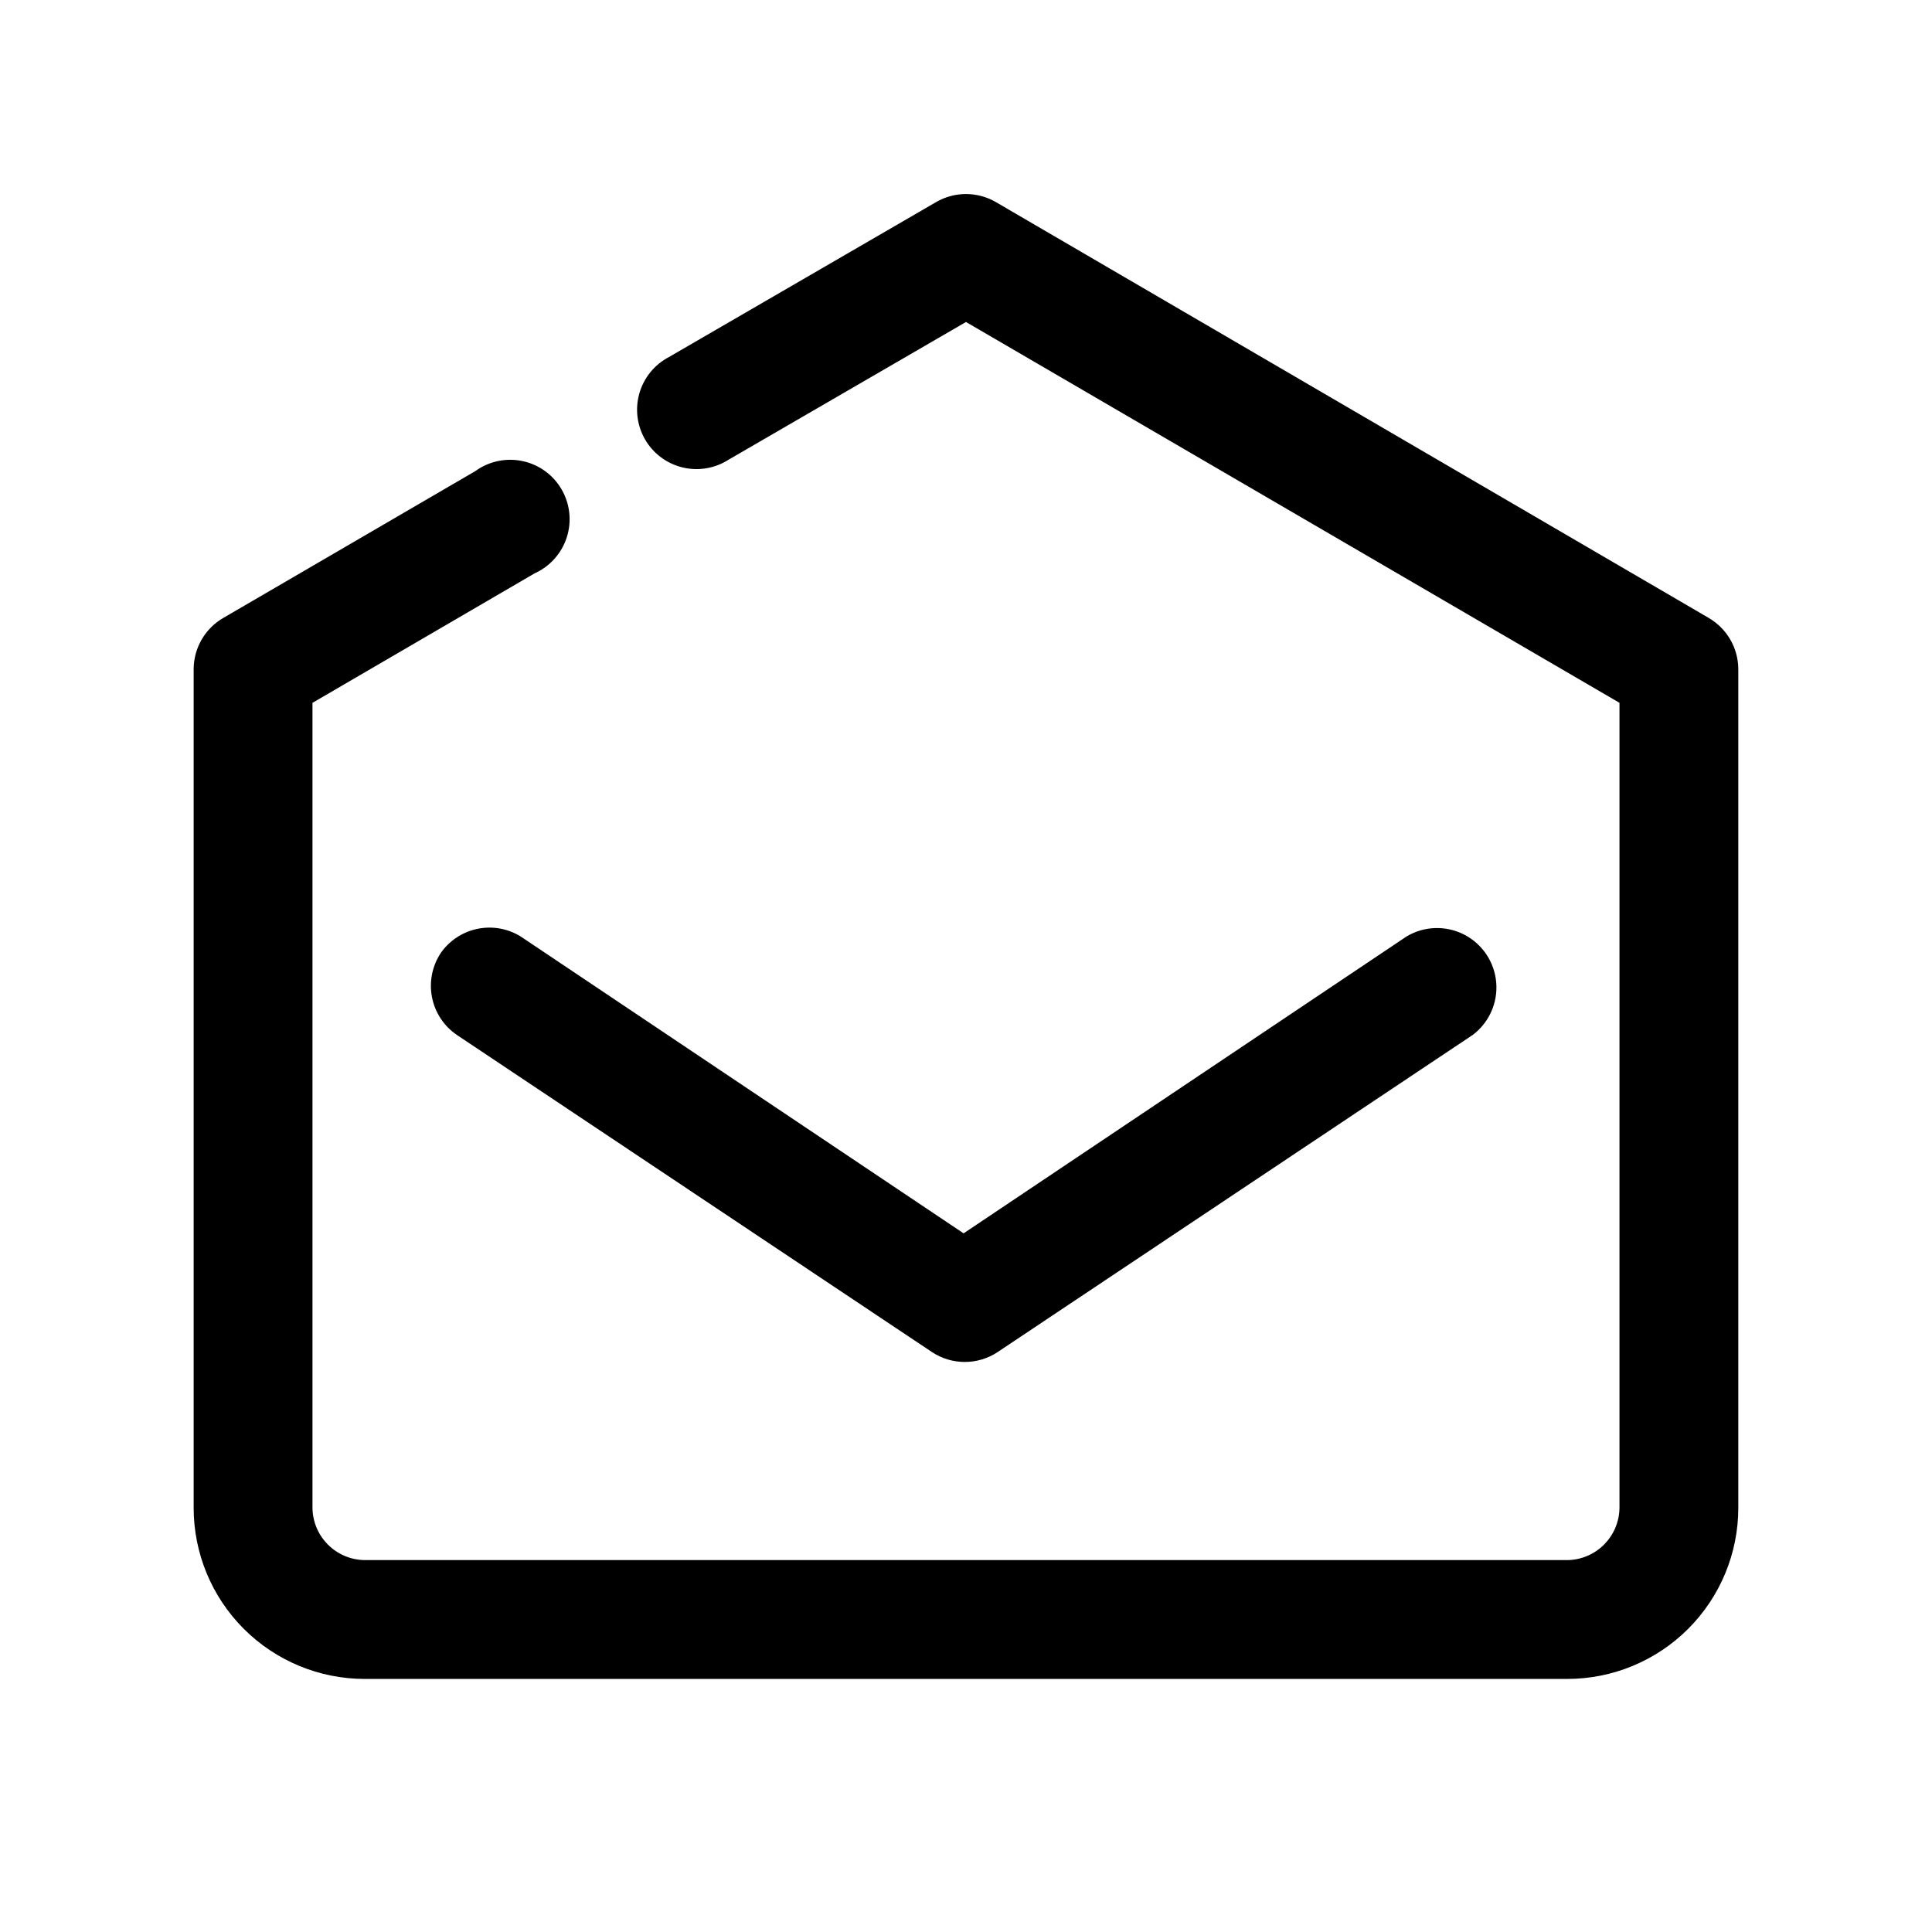
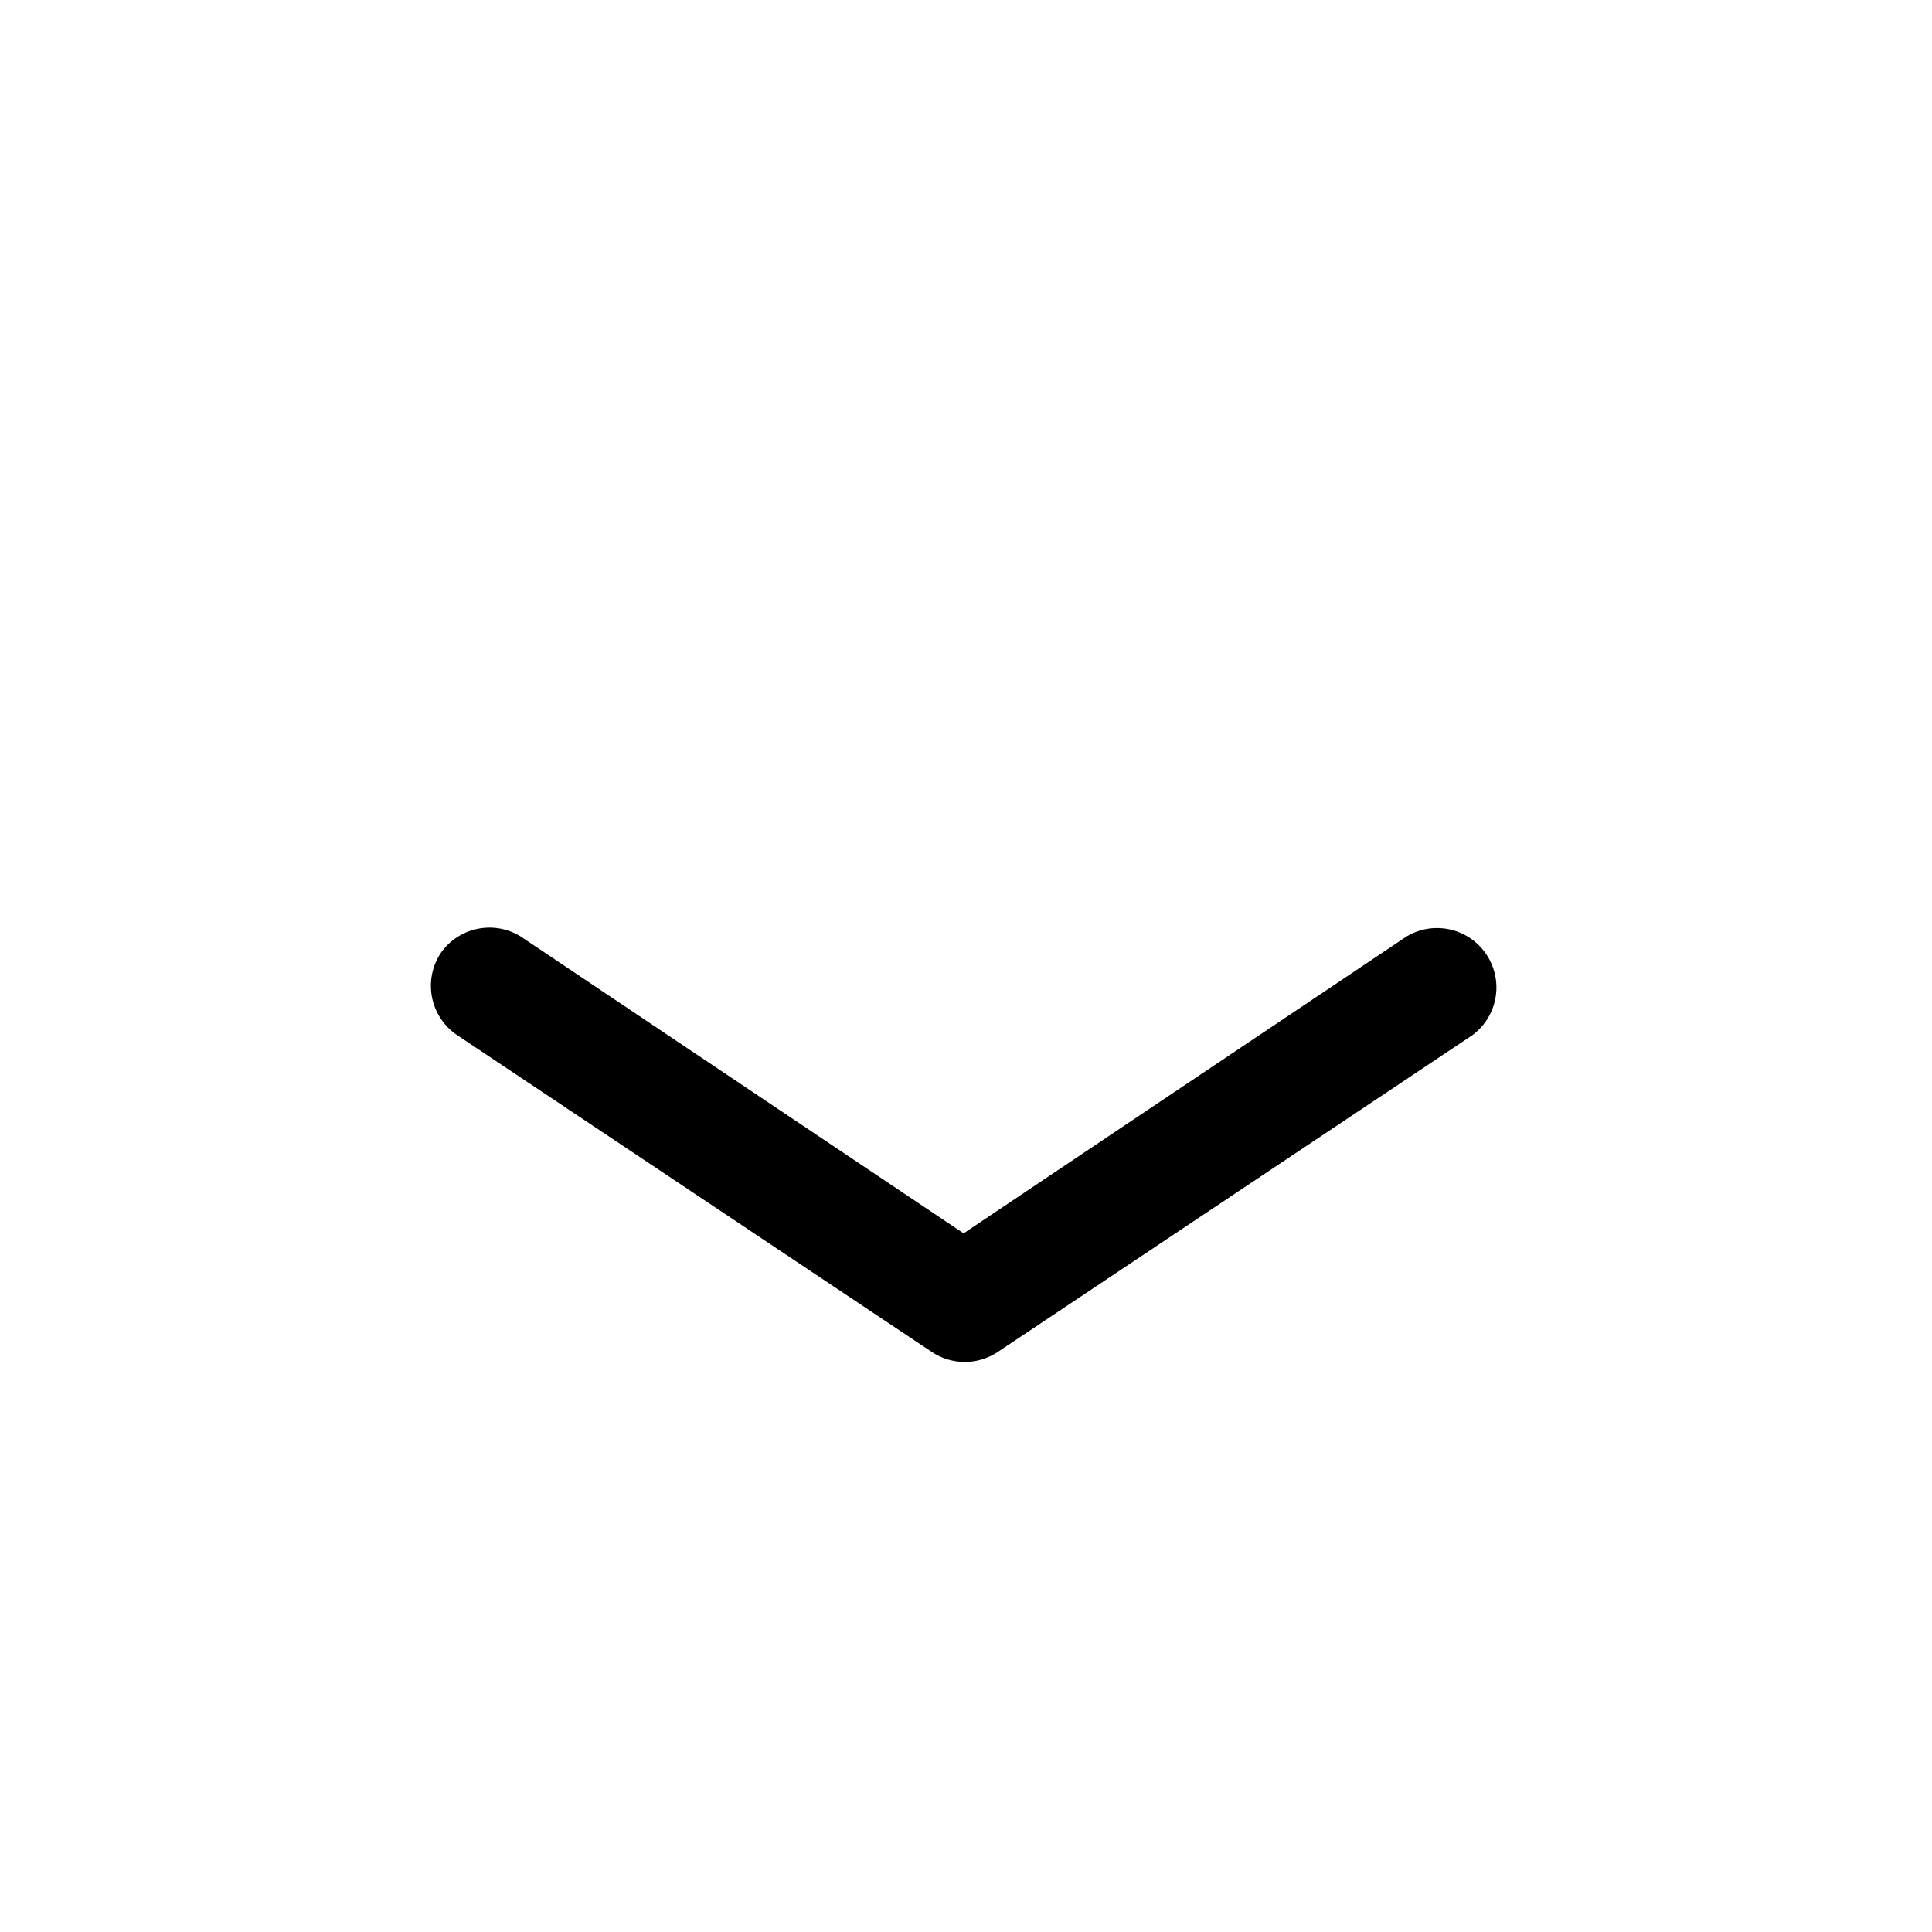
<svg xmlns="http://www.w3.org/2000/svg" fill="#000000" width="800px" height="800px" version="1.1" viewBox="144 144 512 512">
  <g>
-     <path d="m596.8 307.74-188.93-110.21c-2.394-1.383-5.109-2.109-7.871-2.109-2.766 0-5.481 0.727-7.875 2.109l-70.848 41.09c-3.801 1.988-6.625 5.445-7.82 9.566-1.195 4.121-0.66 8.551 1.488 12.266 2.148 3.715 5.719 6.391 9.887 7.41 4.164 1.023 8.57 0.297 12.191-2.004l62.977-36.527 173.18 100.92v213.34c-0.086 7.613-6.238 13.77-13.855 13.852h-318.66c-7.617-0.082-13.77-6.238-13.855-13.852v-213.33l58.883-34.324c4.062-1.836 7.152-5.305 8.512-9.547 1.359-4.242 0.855-8.859-1.383-12.711s-6.004-6.574-10.363-7.492c-4.359-0.922-8.906 0.051-12.508 2.672l-66.754 38.887c-4.844 2.797-7.84 7.949-7.875 13.539v222.31c0 12.023 4.777 23.559 13.281 32.059 8.504 8.504 20.039 13.281 32.062 13.281h318.66c12.027 0 23.559-4.777 32.062-13.281 8.504-8.5 13.281-20.035 13.281-32.059v-222.31c-0.035-5.59-3.031-10.742-7.871-13.539z" />
-     <path d="m260.82 396.54c-2.293 3.453-3.133 7.668-2.336 11.738 0.793 4.066 3.16 7.656 6.586 9.988l125.95 84.074c2.57 1.691 5.582 2.594 8.66 2.594s6.09-0.902 8.66-2.594l125.95-84.074c4.328-3.258 6.68-8.512 6.223-13.906-0.457-5.398-3.656-10.184-8.469-12.668-4.816-2.484-10.566-2.316-15.23 0.438l-117.45 78.719-117.45-78.719h-0.004c-3.418-2.086-7.5-2.789-11.422-1.969-3.918 0.816-7.379 3.098-9.676 6.379z" />
+     <path d="m260.82 396.54c-2.293 3.453-3.133 7.668-2.336 11.738 0.793 4.066 3.16 7.656 6.586 9.988l125.95 84.074c2.57 1.691 5.582 2.594 8.66 2.594s6.09-0.902 8.66-2.594l125.95-84.074c4.328-3.258 6.68-8.512 6.223-13.906-0.457-5.398-3.656-10.184-8.469-12.668-4.816-2.484-10.566-2.316-15.23 0.438l-117.45 78.719-117.45-78.719c-3.418-2.086-7.5-2.789-11.422-1.969-3.918 0.816-7.379 3.098-9.676 6.379z" />
  </g>
</svg>